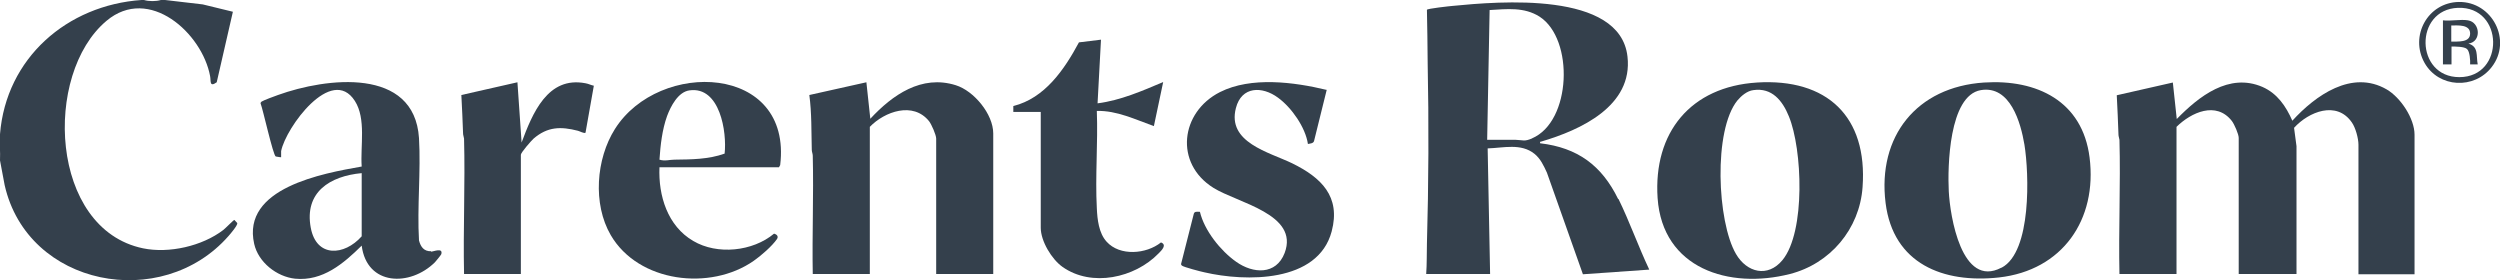
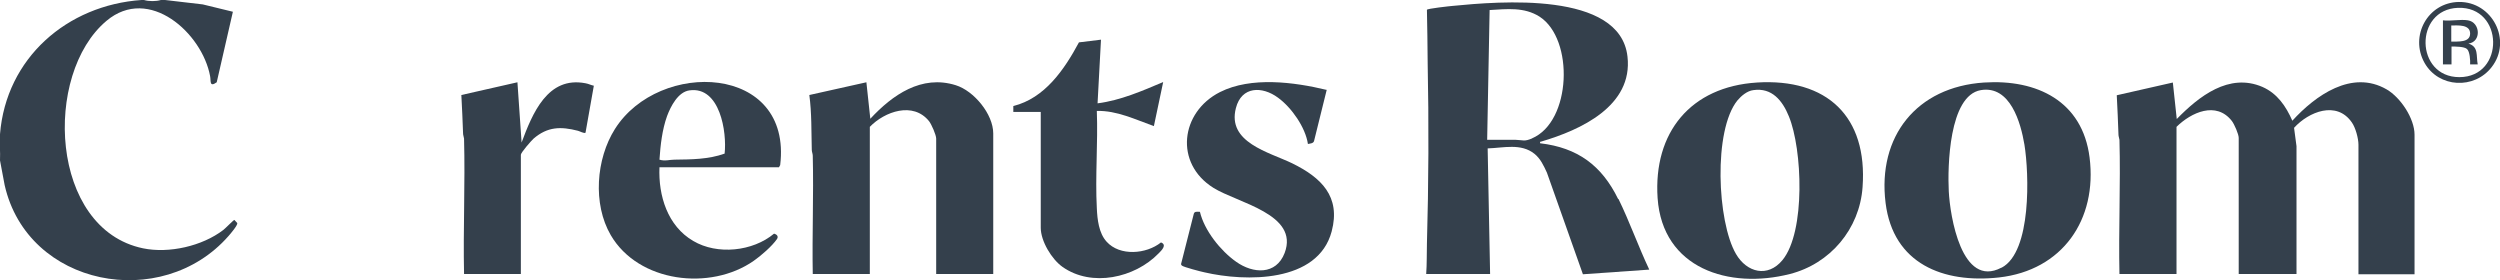
<svg xmlns="http://www.w3.org/2000/svg" version="1.1" viewBox="0 0 1020.9 114.4">
  <defs>
    <style>
      .cls-1, .cls-2 {
        fill: #333f4c;
      }

      .cls-1, .cls-3 {
        display: none;
      }

      .cls-4 {
        fill: #34404c;
      }
    </style>
  </defs>
  <g>
    <g id="Layer_1">
      <path class="cls-4" d="M1004.1.8h0c-12.7.2-20.2,13.9-14,24.9,5.8,10.2,20.3,10.9,27.4,1.7,8.5-10.9.2-26.8-13.4-26.6ZM1004.3,31.5c-18.1,0-18.5-27.6-.6-28.3,18.9-.7,19.3,28.3.6,28.3Z" />
      <g class="cls-3">
-         <path class="cls-2" d="M60.8,112.6c-10.4,0-19.6-2.4-27.5-7.2-7.9-4.8-13.9-11.2-18-19.2s-6.1-17-6.1-27,2.7-21.5,8-30.6S29.8,12.5,39.1,7.5C48.3,2.5,58.6,0,70,0s22.7,1.5,32.9,4.6l-7,28.8-2.1.5c.2-2.4-.5-5.3-2.1-8.8-1.5-3.5-3.6-6.9-6.1-10.2-2.5-3.3-5.6-6.1-9.3-8.5s-7.3-3.5-11-3.5c-5.4,0-10.4,2.2-15,6.6-4.7,4.4-8.4,10.4-11.2,17.9-2.8,7.5-4.2,15.6-4.2,24.2s1,14.4,3.1,20.6,4.9,11.4,8.5,15.6c3.6,4.1,7.7,7.3,12.4,9.6,4.7,2.3,9.6,3.4,14.8,3.4s10.9-1.2,16.5-3.5c5.7-2.4,9.9-5.3,12.7-8.8l1.6,1.6c-10.8,15-25.4,22.5-43.9,22.5" />
        <path class="cls-2" d="M133.7,87.5c0,4.3.9,7.7,2.8,10.1,1.8,2.4,4.1,3.6,6.9,3.6s3.7-.5,5.7-1.6c2-1,3.9-2.5,5.5-4.4v-25.6c-7.9,1.2-13.3,3.3-16.4,6.3-3,3-4.5,6.9-4.5,11.6M168.5,112c-4,0-7.2-1.2-9.6-3.7s-3.8-5.8-4.4-10c-1.6,1.7-3.1,3.2-4.4,4.4-1.3,1.2-3.1,2.7-5.3,4.3-2.2,1.6-4.6,2.8-7.1,3.7-2.5.9-5.1,1.3-7.8,1.3-5.3,0-9.8-1.8-13.5-5.3s-5.6-7.9-5.6-13.1,1.4-8.1,4.1-11.3c2.7-3.2,7.4-6.2,13.9-8.8,6.6-2.7,15.1-4.8,25.7-6.6v-15.1c0-4.8-1-8.7-2.9-11.5-1.9-2.9-4.3-4.3-7.2-4.3s-6.8,1.9-10.5,5.7c-3.8,3.8-6.8,7.8-9.1,12.1-2.3,4.3-3.2,7.5-2.9,9.4l-2.2-.5-6.1-21.6c5.3-2.5,11-4.5,17.1-5.9s12.1-2.1,17.7-2.1c19.2,0,28.8,7.8,28.8,23.3v37.2c0,5.1,1.6,7.6,4.8,7.6s2.5-.4,3.6-1.1l1.1,1.7c-2,2.9-4.6,5.3-7.8,7.2-3.2,1.9-6.7,2.9-10.4,2.9" />
        <path class="cls-2" d="M194.4,38.4l22.7-5.5,1.4,25.2c1.1-2.8,2-5.1,2.8-7.1s1.9-4.1,3.3-6.6,2.8-4.4,4.2-5.9,3.1-2.7,5-3.8c2-1.1,4.1-1.6,6.3-1.6s5.7.5,7.9,1.6l-3.6,19c-3.5-1.5-6.9-2.2-10.1-2.2s-6.2,1-9,2.9-5.1,4.5-6.8,7.8v48h-23v-44.6c0-9.6-.4-18.7-1.1-27.3" />
-         <path class="cls-2" d="M288.2,36c-4.1,0-7.4,2.6-9.8,7.8-2.4,5.2-3.8,12.1-4.2,20.6,12.3.2,21.1-.7,26.6-2.7.4-7-.6-13.1-2.9-18.2s-5.5-7.6-9.6-7.6M322.6,67.1h-48.4c-.4,10.2,2,18.3,7.1,24.4,5.1,6,11.7,9,19.9,9s7.2-.6,10.8-1.7c3.6-1.2,6.5-2.8,8.6-4.9l1.4,1.5c-8.6,11.1-19.7,16.7-33.4,16.7s-20.5-3.3-27.8-10c-7.2-6.7-10.9-15.7-10.9-27.1s1-11.3,3.1-16.4,5-9.6,8.6-13.3c3.6-3.7,8.1-6.7,13.4-8.8,5.3-2.2,11.1-3.3,17.2-3.3,10.4,0,18.3,3,23.9,8.9s7.7,14.3,6.3,25" />
        <path class="cls-2" d="M373.1,44.3c-4.7,0-9.5,2.2-14.4,6.7v59.3h-23v-44.6c0-9.6-.4-18.7-1.1-27.3l22.7-5.5,1.4,15.1c4.3-4.5,8.6-8.1,12.9-10.8,4.3-2.7,9.1-4,14.2-4s11.9,2.3,16.2,7,6.5,11,6.5,19v51.1h-23v-51c0-4.9-1.2-8.6-3.5-11.2-2.4-2.6-5.3-3.9-8.9-3.9" />
-         <path class="cls-2" d="M464.3,101.6c4.9,0,8.8-1.3,11.8-4l1.3,1.7c-7.2,8.5-15.8,12.7-25.7,12.7s-13.3-2.1-17.7-6.5c-4.4-4.3-6.6-10.5-6.6-18.6v-42h-11l.3-2.4c5.5-1.4,10.4-4.2,14.6-8.6s8.2-10.1,12-17.2l8.4-1.1-1.4,26c3.2-.3,7.3-1.3,12.5-3.1,5.1-1.7,9.9-3.6,14.2-5.7l-3.9,18.1c-8.8-4.2-16.4-6.4-22.7-6.5v40.1c0,5.8,1.3,10,3.8,12.8s5.9,4.1,10.3,4.1" />
        <path class="cls-2" d="M512.3,112c-3.9,0-8.5-.4-13.8-1.3-5.2-.8-10.1-2.1-14.7-3.9l5.5-21.2,2.2-.5c0,1.3.6,3.3,2,5.9s3.3,5.3,5.6,8c2.2,2.7,4.9,5,7.9,7.1,3,2,5.8,3,8.4,3s5.6-1.1,7.8-3.5c2.2-2.3,3.3-5.1,3.3-8.5s-.7-4.7-2.2-6.6-3.4-3.5-5.7-4.7c-2.4-1.3-4.9-2.5-7.8-3.6-2.8-1.2-5.7-2.4-8.5-3.8-2.8-1.3-5.4-2.9-7.8-4.6-2.4-1.7-4.3-3.9-5.7-6.6-1.5-2.7-2.2-5.9-2.2-9.5,0-7.5,2.9-13.5,8.8-17.9,5.8-4.5,13.5-6.7,23.1-6.7s17,1,23.9,3.1l-5.2,21.2-2.2.5c0-1.4-.5-3.3-1.7-5.7-1.2-2.4-2.7-4.8-4.6-7.2-1.8-2.4-4-4.5-6.6-6.3-2.5-1.8-4.9-2.7-7.2-2.7s-5.1,1.1-6.9,3.3c-1.7,2.2-2.6,4.9-2.6,7.9s.5,3.8,1.4,5.4,2.1,3,3.6,4.2,3.3,2.3,5.3,3.3,4.1,2,6.3,2.9,4.4,1.9,6.6,2.9c2.2,1,4.3,2.2,6.3,3.5s3.8,2.8,5.3,4.3c1.5,1.6,2.7,3.5,3.6,5.7.9,2.3,1.4,4.7,1.4,7.5,0,7.6-3.1,13.6-9.3,18.1s-14.1,6.8-23.6,6.8" />
      </g>
      <path class="cls-1" d="M789.8,27c-3.2,3.1-7,4.7-11.4,4.7s-8.3-1.6-11.4-4.7c-3.1-3.1-4.7-6.8-4.7-11.2s1.6-8,4.7-11.1S773.9,0,778.4,0s8.3,1.6,11.4,4.6c3.2,3,4.7,6.7,4.7,11.1s-1.6,8.1-4.7,11.2ZM768.5,6.3c-2.7,2.6-4,5.9-4,9.6s1.3,7,4,9.7c2.7,2.6,6,4,9.8,4s7.1-1.4,9.8-4,4-5.9,4-9.7-1.3-6.9-4-9.6c-2.7-2.6-6-4-9.8-4s-7.1,1.4-9.8,4ZM778,7.2c2.2,0,3.8.2,4.8.6,1.8.8,2.8,2.2,2.8,4.4s-.6,2.7-1.7,3.4c-.6.4-1.5.7-2.6.9,1.4.2,2.4.8,3,1.7s1,1.9,1,2.6v2.5c0,.5,0,.8.2.9v.2c0,0-2.8,0-2.8,0v-2.3c0-2-.6-3.3-1.7-4-.7-.4-1.8-.6-3.5-.6h-2.5v6.8h-3.1V7h6.2v.2c0,0-.1,0-.1,0ZM781.4,9.9c-.8-.4-2.1-.7-3.8-.7h-2.7v6.2h2.8c1.3,0,2.3-.1,3-.4,1.2-.5,1.8-1.4,1.8-2.7s-.4-2.1-1.2-2.5h0q0,.1,0,.1Z" />
      <path class="cls-4" d="M413.9,45.7h11.1v47.3c0,5.5,4.5,12.9,8.9,16,11.9,8.4,29.5,4.5,39.2-5.5,1.2-1.2,3.6-3.5,1-4.5-6,4.8-16.8,5.7-22.2-.3-3.2-3.5-3.8-9.1-4-13.7-.7-13,.5-26.6,0-39.7,8.2-.2,15.7,3.5,23.3,6.2l3.8-18c-8.5,3.6-17.4,7.5-26.8,8.7l1.4-26-9,1.1c-5.9,11-13.9,22.8-26.8,26v2.4s0,0,0,0Z" />
      <path class="cls-4" d="M189.4,111.9h23.3v-48.7c0-.9,4.3-5.8,5.2-6.6,5.7-4.9,11.1-5,18.1-3.2.8.2,2.5,1.2,3.1.8l3.4-19.2c-1.1-.2-2.2-.8-3.4-1-15.5-3-21.7,12.4-26.1,24.2l-1.7-24.6-22.9,5.2c.3,5.2.5,10.5.7,15.7,0,.7.3,1.3.4,2.1.5,18.4-.4,36.9,0,55.3h0Z" />
      <path class="cls-4" d="M331.9,111.9h23.3v-60.1c6.1-6.3,17.7-10.4,24.2-2.3,1,1.3,2.9,5.6,2.9,7.1v55.3h23.3v-57.4c0-7.9-7.9-17.4-15.3-19.7-14-4.4-25.9,4-34.9,13.7l-1.6-14.9-23.3,5.2c1,7.4.8,14.9,1,22.4,0,.8.4,1.6.4,2.4.4,16.1-.3,32.2,0,48.4h0Z" />
      <path class="cls-4" d="M541.7,36.7c-13.3-3.2-30.8-5.5-43.5.9-16.2,8.2-18.7,29.1-2.7,39.1,9.9,6.2,35.1,10.7,29.1,26.6-3.5,9.1-12.9,8.5-19.8,3.6-6.4-4.5-13-12.8-14.8-20.4-1,0-2.2-.3-2.5.8l-5.2,20.5c0,.3.1.5.4.7.8.6,7.6,2.4,9.1,2.7,16.8,3.9,46.4,4.4,52-16.7,3.8-14.3-4.3-22-16.1-27.8-9.5-4.6-26.7-8.5-23-22.6,2.3-8.9,10.7-9,17.2-4.2,5.5,4,11.2,12.1,12.2,18.9.9-.2,2.2-.2,2.5-1.2l5.2-21h0Z" />
      <path class="cls-4" d="M865.5,111.9h23.3v-60.1c6-5.9,16.2-10.6,22.6-2.4,1,1.3,2.8,5.4,2.8,6.9v55.6h23.6v-52.2l-1-7.5c6-6.6,17.4-11.2,23.6-2.2,1.5,2.1,2.7,6.5,2.7,9.1v52.9h22.9v-57c0-6.6-5.7-15.2-11.4-18.5-14.2-8.2-29.1,2.5-38.5,12.8-2.6-5.9-6.1-11.1-12.2-13.8-13.7-5.9-26,3.9-35,13.1l-1.6-14.9-22.9,5.2c.3,5.4.5,10.7.7,16.1,0,.7.3,1.3.4,2.1.5,18.3-.4,36.7,0,54.9h0Z" />
      <path class="cls-4" d="M58.8,0c2,.6,4.9.6,6.9,0h1.7l15.4,1.8,12.3,3-6.6,28.8c-3.1,2.2-2.3-.6-2.7-2.5-3.2-17.5-24.9-37.2-42.3-22.6-26,21.8-23.2,85,14.9,92.9,10.6,2.2,24.2-.9,32.8-7.5.8-.6,4.2-4.1,4.5-4.1l1.2,1.3c.2.9-2.8,4.4-3.6,5.3C66.1,127.4,11.3,117.1,1.9,75.6L0,65.5c.2-3.5-.3-7.3,0-10.7C2.5,23.7,27.4,2.1,57.8,0h1Z" />
      <path class="cls-4" d="M660.8,81.3c-6.7-13.7-16.5-21-31.9-22.8,0-.9,0-.5.5-.7,16-4.7,37.5-14.5,35.2-34.7-3-26.9-52.8-22.5-71.3-20.7-1.2.1-10.5,1.1-10.6,1.6.2,7.2.2,14.3.3,21.5.5,24.7.4,49.4-.3,74.1-.1,4.1,0,8.2-.3,12.3h0s26.1,0,26.1,0l-1-51.3c6.5-.2,13.6-2.2,19.1,2.2,2.5,2,3.8,4.9,5.1,7.7l14.7,41.5,27.1-1.9c-4.5-9.5-8-19.5-12.6-28.9ZM625.7,56.5c-3.3,1.4-3.6.7-6.7.6-3.9,0-7.8,0-11.7,0h0s1-53,1-53c7.1-.4,14.1-1.3,20.4,2.7,14.2,9.2,13,42.9-3.1,49.7Z" />
      <path class="cls-4" d="M853.3,64.3c-2.9-23-21.5-32-43.1-30.6h0c-27.5,1.8-43.6,22-40.2,49.2,3.1,24.8,23.5,32.9,46.3,30.4,25.9-2.9,40.2-23.6,37-49ZM817.3,109.3c-16.3,8.6-21-21.2-21.5-31.2-.5-9.8,0-39.1,13.1-41.3h0c12-2,16.3,13.3,17.8,22.3,1.9,11.7,3,43.7-9.3,50.2Z" />
      <path class="cls-4" d="M717.5,33.7h0c-27.1,1.7-42.4,20.4-40.6,47.2,2,28.8,29.2,37.3,54,31,16.5-4.2,28.5-18.4,29.7-35.5,2.1-28.8-14.5-44.5-43.2-42.7ZM727.9,106.2c-6,7.3-14.6,5.1-19-2.5-7.7-13.2-9.3-50.5.6-62.7,1.6-1.9,4-3.9,6.5-4.2h0c7.6-1.1,11.9,4.3,14.5,10.7,5.5,13.3,6.9,47.1-2.6,58.7Z" />
-       <path class="cls-4" d="M176.1,102.6c-3,.1-4.3-1.8-5-4.4-.8-13.7.8-28.2,0-41.8-1.9-29.2-37.9-24.7-57.6-17.6-1.2.4-6,2.2-6.7,2.7-.2.2-.4.4-.4.7,1,2.5,5.1,21.2,6.2,21.7.2,0,2.1.4,2.2.3,0-.8,0-1.7,0-2.5,1.9-9.6,20.6-35.3,30.1-20.5,4.7,7.3,2.2,18.5,2.8,26.8-15.9,2.8-49.1,8.7-43.9,31.6,1.7,7.5,9.2,13.4,16.7,14.2,11.3,1.1,19.8-6.2,27.2-13.5h0c2.1,16.5,19.8,16.8,29.9,6.8.4-.4,2.5-3,2.6-3.3.8-2.8-3.1-1.1-4.2-1ZM147.7,96.5c-7.1,8-18.5,8.8-20.8-3.5-2.7-14.5,7.8-21.1,20.8-22.3v25.8Z" />
      <path class="cls-4" d="M251.1,52.7c-7.7,12.2-9.1,30.6-1.7,43.3,11.3,19.4,40.7,22.9,58.4,10.5,2.9-2,7.5-6,9.5-8.9.7-1.1-.1-1.9-1.2-2.2-8.7,7.3-23.2,8.8-33,3-10.5-6.1-14.3-18.5-13.8-30.1h0s48.8,0,48.8,0l.5-.9c5-41.3-49.5-43.3-67.5-14.7ZM296,62.7c-6.7,2.4-13.6,2.4-20.6,2.5-1.9,0-3.9.7-6.1,0,.4-6,1.1-12.2,3.1-17.8,1.5-4,4.5-9.9,9.2-10.5,12.4-1.7,15.3,17,14.3,25.9h0Z" />
      <path class="cls-4" d="M1008,17.8c5.4-.7,4.9-8.7-.2-9.5-3-.5-7.1.4-10.2,0v18h3.5v-7.3c1.6,0,5.2,0,6.3,1,1.2,1,1.4,4.8,1.3,6.3h3.1c-.7-3.5.5-7.2-3.8-8.5ZM1001,17v-6.6c2.7,0,7.7-.5,7.7,3.3,0,3.8-5.1,3.2-7.7,3.3Z" />
    </g>
  </g>
</svg>